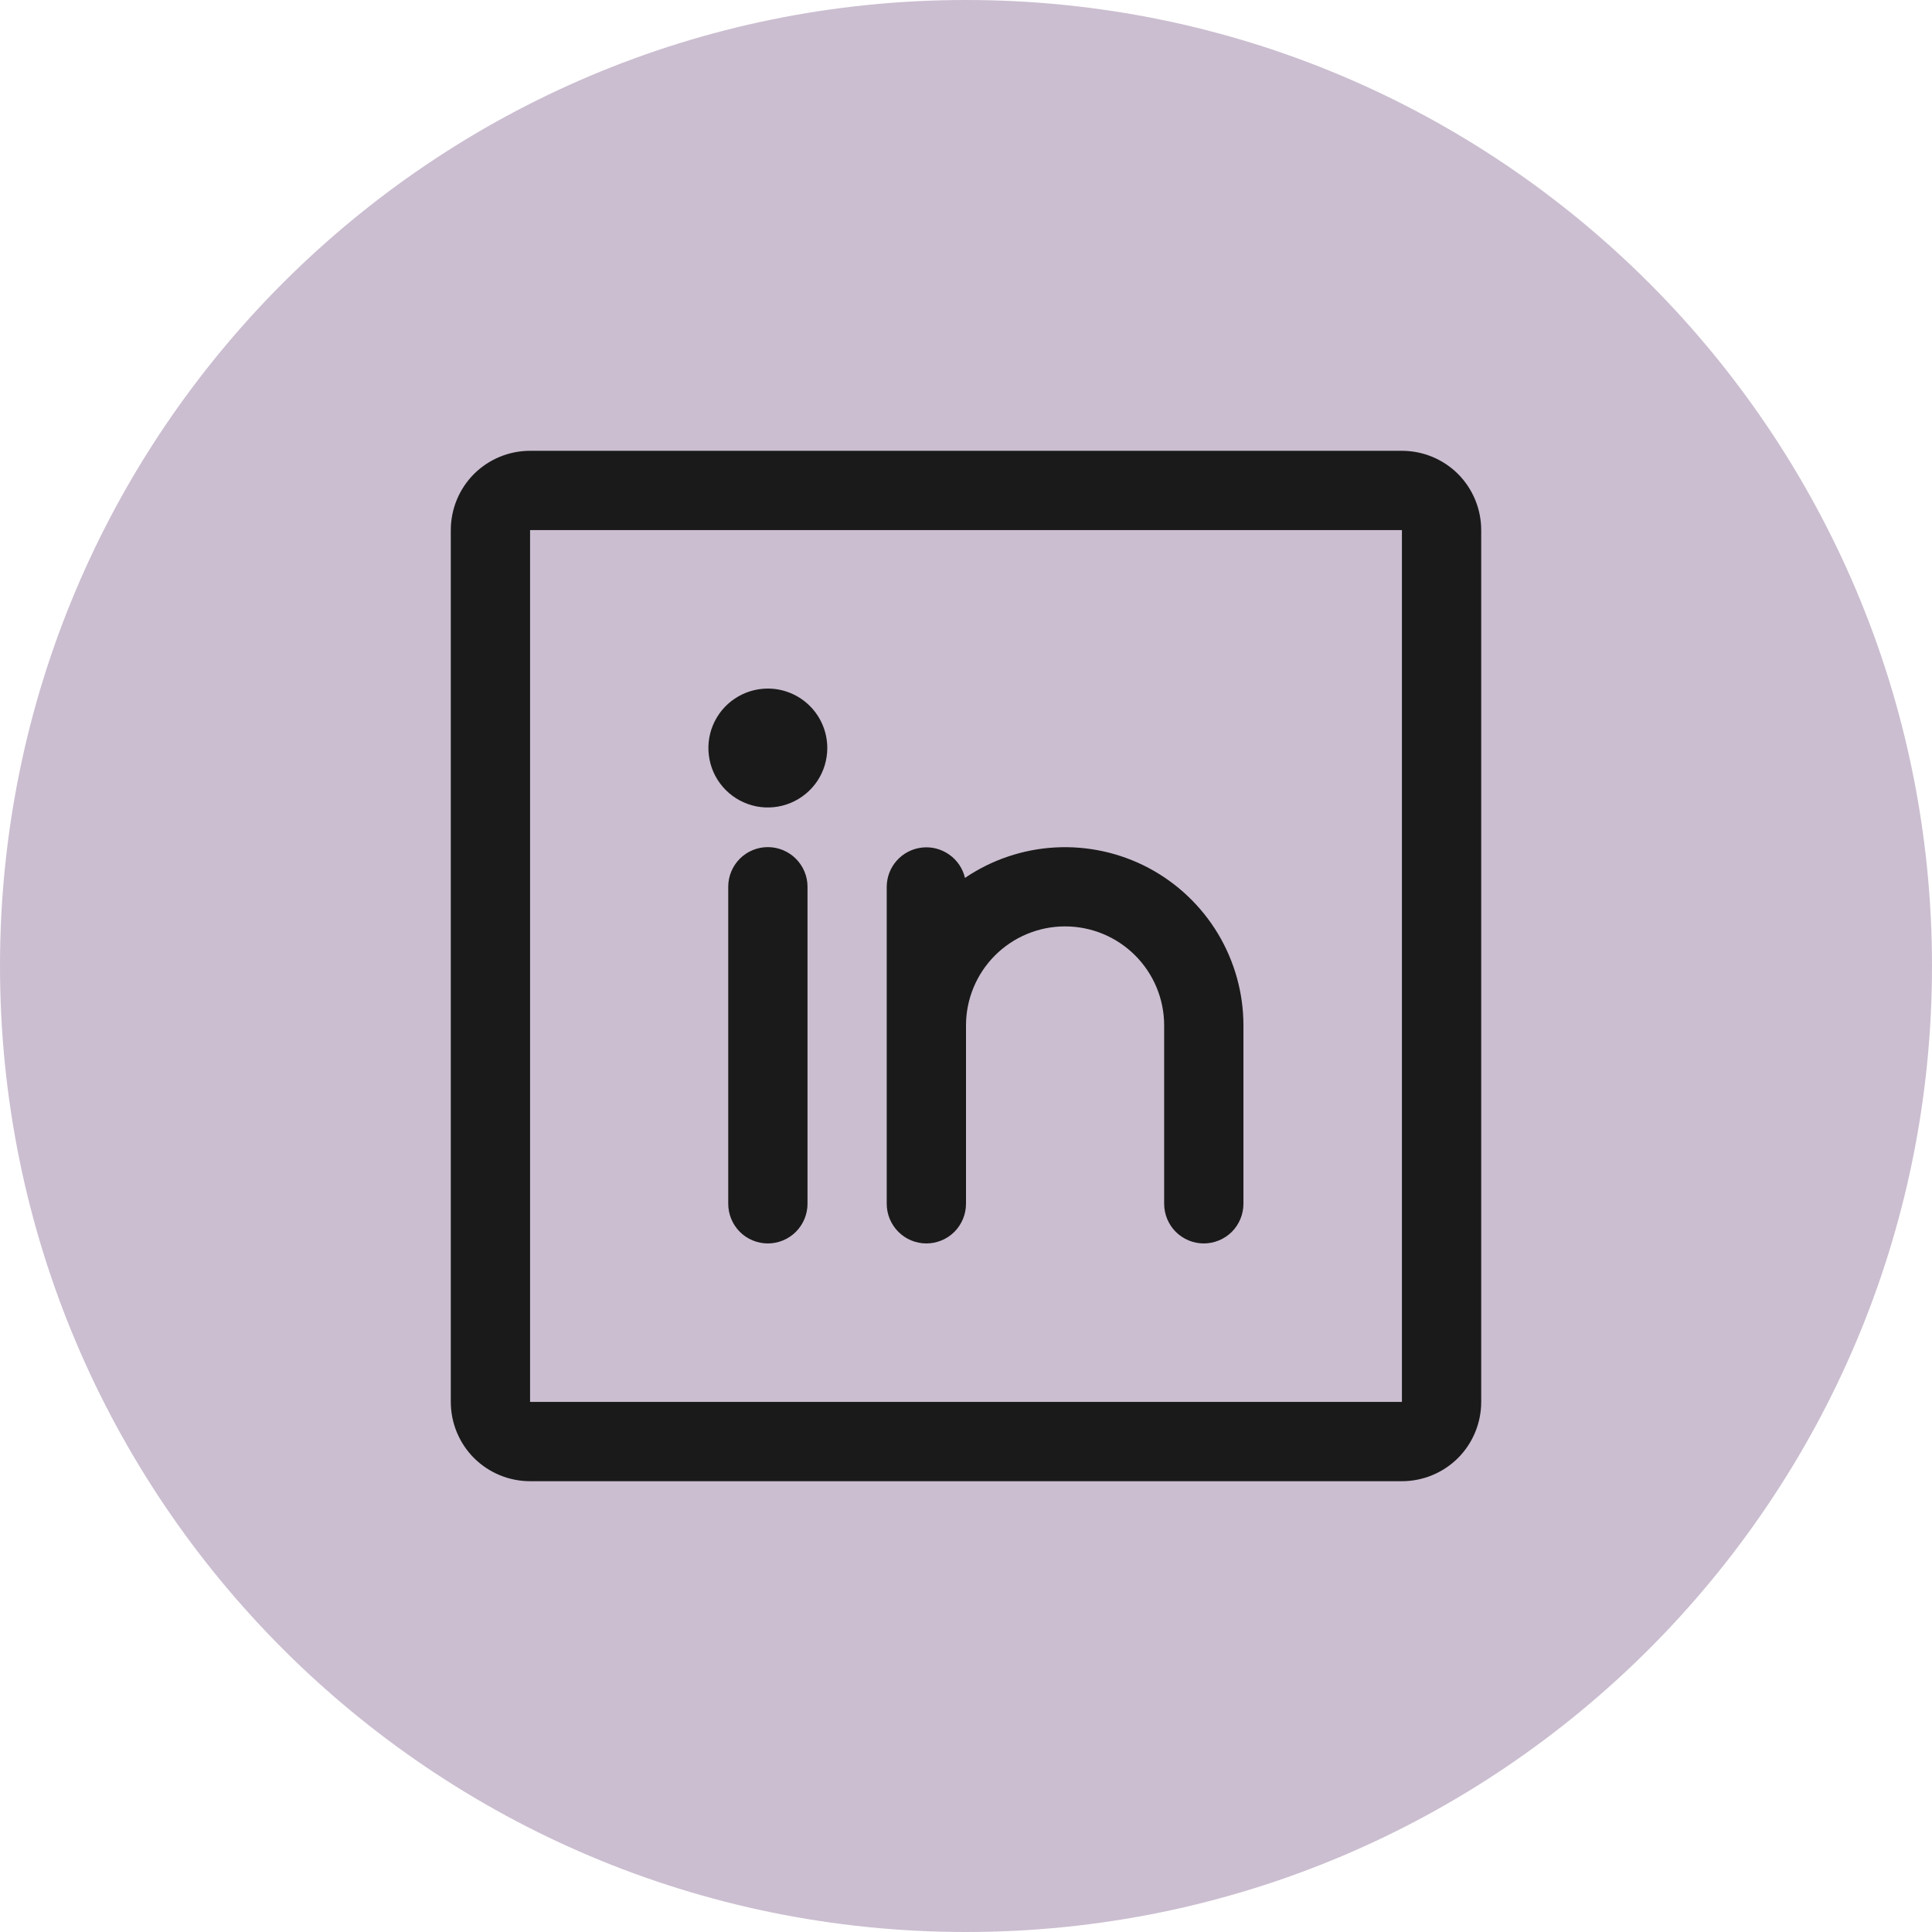
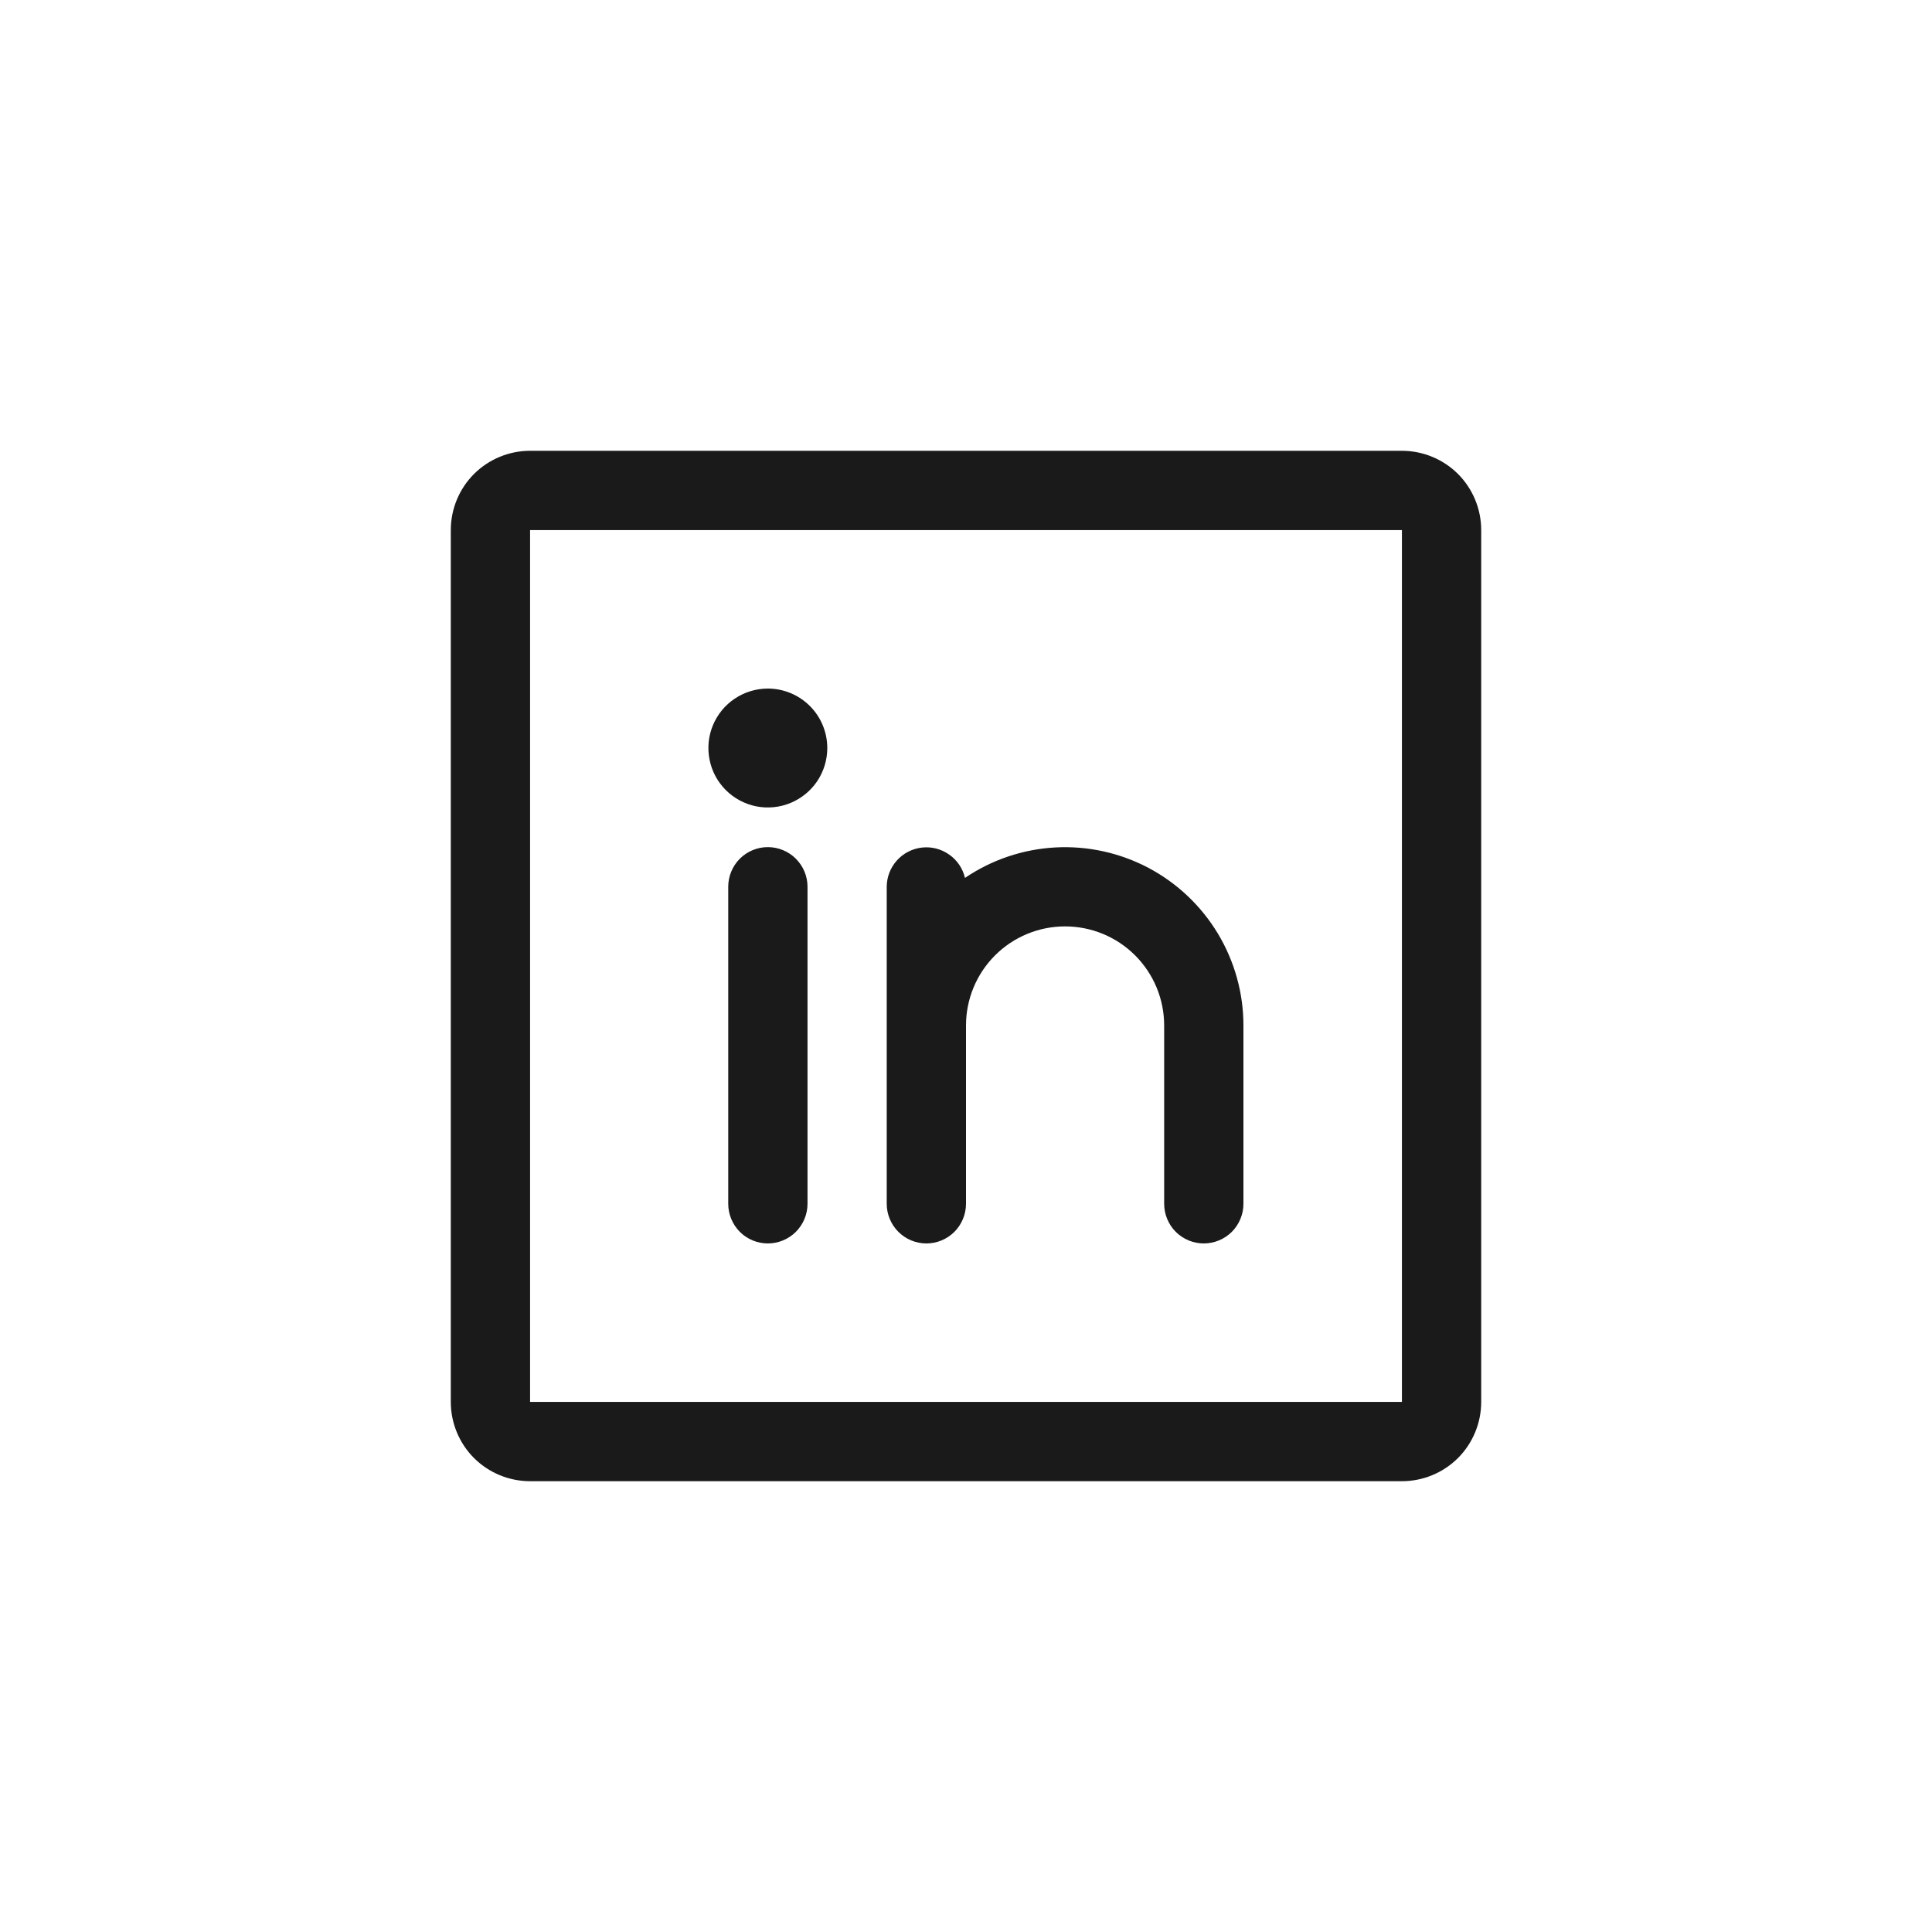
<svg xmlns="http://www.w3.org/2000/svg" width="30" height="30" viewBox="0 0 30 30" fill="none">
-   <path d="M0 15C0 6.716 6.716 0 15 0V0C23.284 0 30 6.716 30 15V15C30 23.284 23.284 30 15 30V30C6.716 30 0 23.284 0 15V15Z" fill="#CBBED0" />
  <path d="M21.769 7H8.231C7.904 7 7.591 7.13 7.36 7.36C7.13 7.591 7 7.904 7 8.231V21.769C7 22.096 7.13 22.409 7.36 22.64C7.591 22.87 7.904 23 8.231 23H21.769C22.096 23 22.409 22.87 22.64 22.64C22.87 22.409 23 22.096 23 21.769V8.231C23 7.904 22.87 7.591 22.64 7.36C22.409 7.13 22.096 7 21.769 7ZM21.769 21.769H8.231V8.231H21.769V21.769ZM12.539 13.769V18.692C12.539 18.855 12.474 19.012 12.358 19.128C12.243 19.243 12.086 19.308 11.923 19.308C11.76 19.308 11.603 19.243 11.488 19.128C11.373 19.012 11.308 18.855 11.308 18.692V13.769C11.308 13.606 11.373 13.45 11.488 13.334C11.603 13.219 11.76 13.154 11.923 13.154C12.086 13.154 12.243 13.219 12.358 13.334C12.474 13.45 12.539 13.606 12.539 13.769ZM19.308 15.923V18.692C19.308 18.855 19.243 19.012 19.128 19.128C19.012 19.243 18.855 19.308 18.692 19.308C18.529 19.308 18.373 19.243 18.257 19.128C18.142 19.012 18.077 18.855 18.077 18.692V15.923C18.077 15.515 17.915 15.124 17.626 14.835C17.338 14.547 16.947 14.385 16.538 14.385C16.13 14.385 15.739 14.547 15.451 14.835C15.162 15.124 15 15.515 15 15.923V18.692C15 18.855 14.935 19.012 14.82 19.128C14.704 19.243 14.548 19.308 14.385 19.308C14.221 19.308 14.065 19.243 13.95 19.128C13.834 19.012 13.769 18.855 13.769 18.692V13.769C13.77 13.618 13.826 13.473 13.927 13.361C14.027 13.249 14.166 13.178 14.316 13.161C14.466 13.144 14.616 13.183 14.739 13.27C14.863 13.356 14.95 13.486 14.984 13.632C15.4 13.35 15.886 13.186 16.388 13.159C16.89 13.132 17.39 13.242 17.835 13.477C18.279 13.713 18.651 14.065 18.911 14.496C19.17 14.927 19.308 15.42 19.308 15.923ZM12.846 11.615C12.846 11.798 12.792 11.976 12.691 12.128C12.589 12.28 12.445 12.398 12.276 12.468C12.108 12.538 11.922 12.556 11.743 12.521C11.564 12.485 11.399 12.397 11.27 12.268C11.141 12.139 11.053 11.975 11.018 11.796C10.982 11.616 11 11.431 11.07 11.262C11.14 11.094 11.258 10.949 11.41 10.848C11.562 10.746 11.741 10.692 11.923 10.692C12.168 10.692 12.403 10.79 12.576 10.963C12.749 11.136 12.846 11.371 12.846 11.615Z" fill="#1A1A1A" />
</svg>